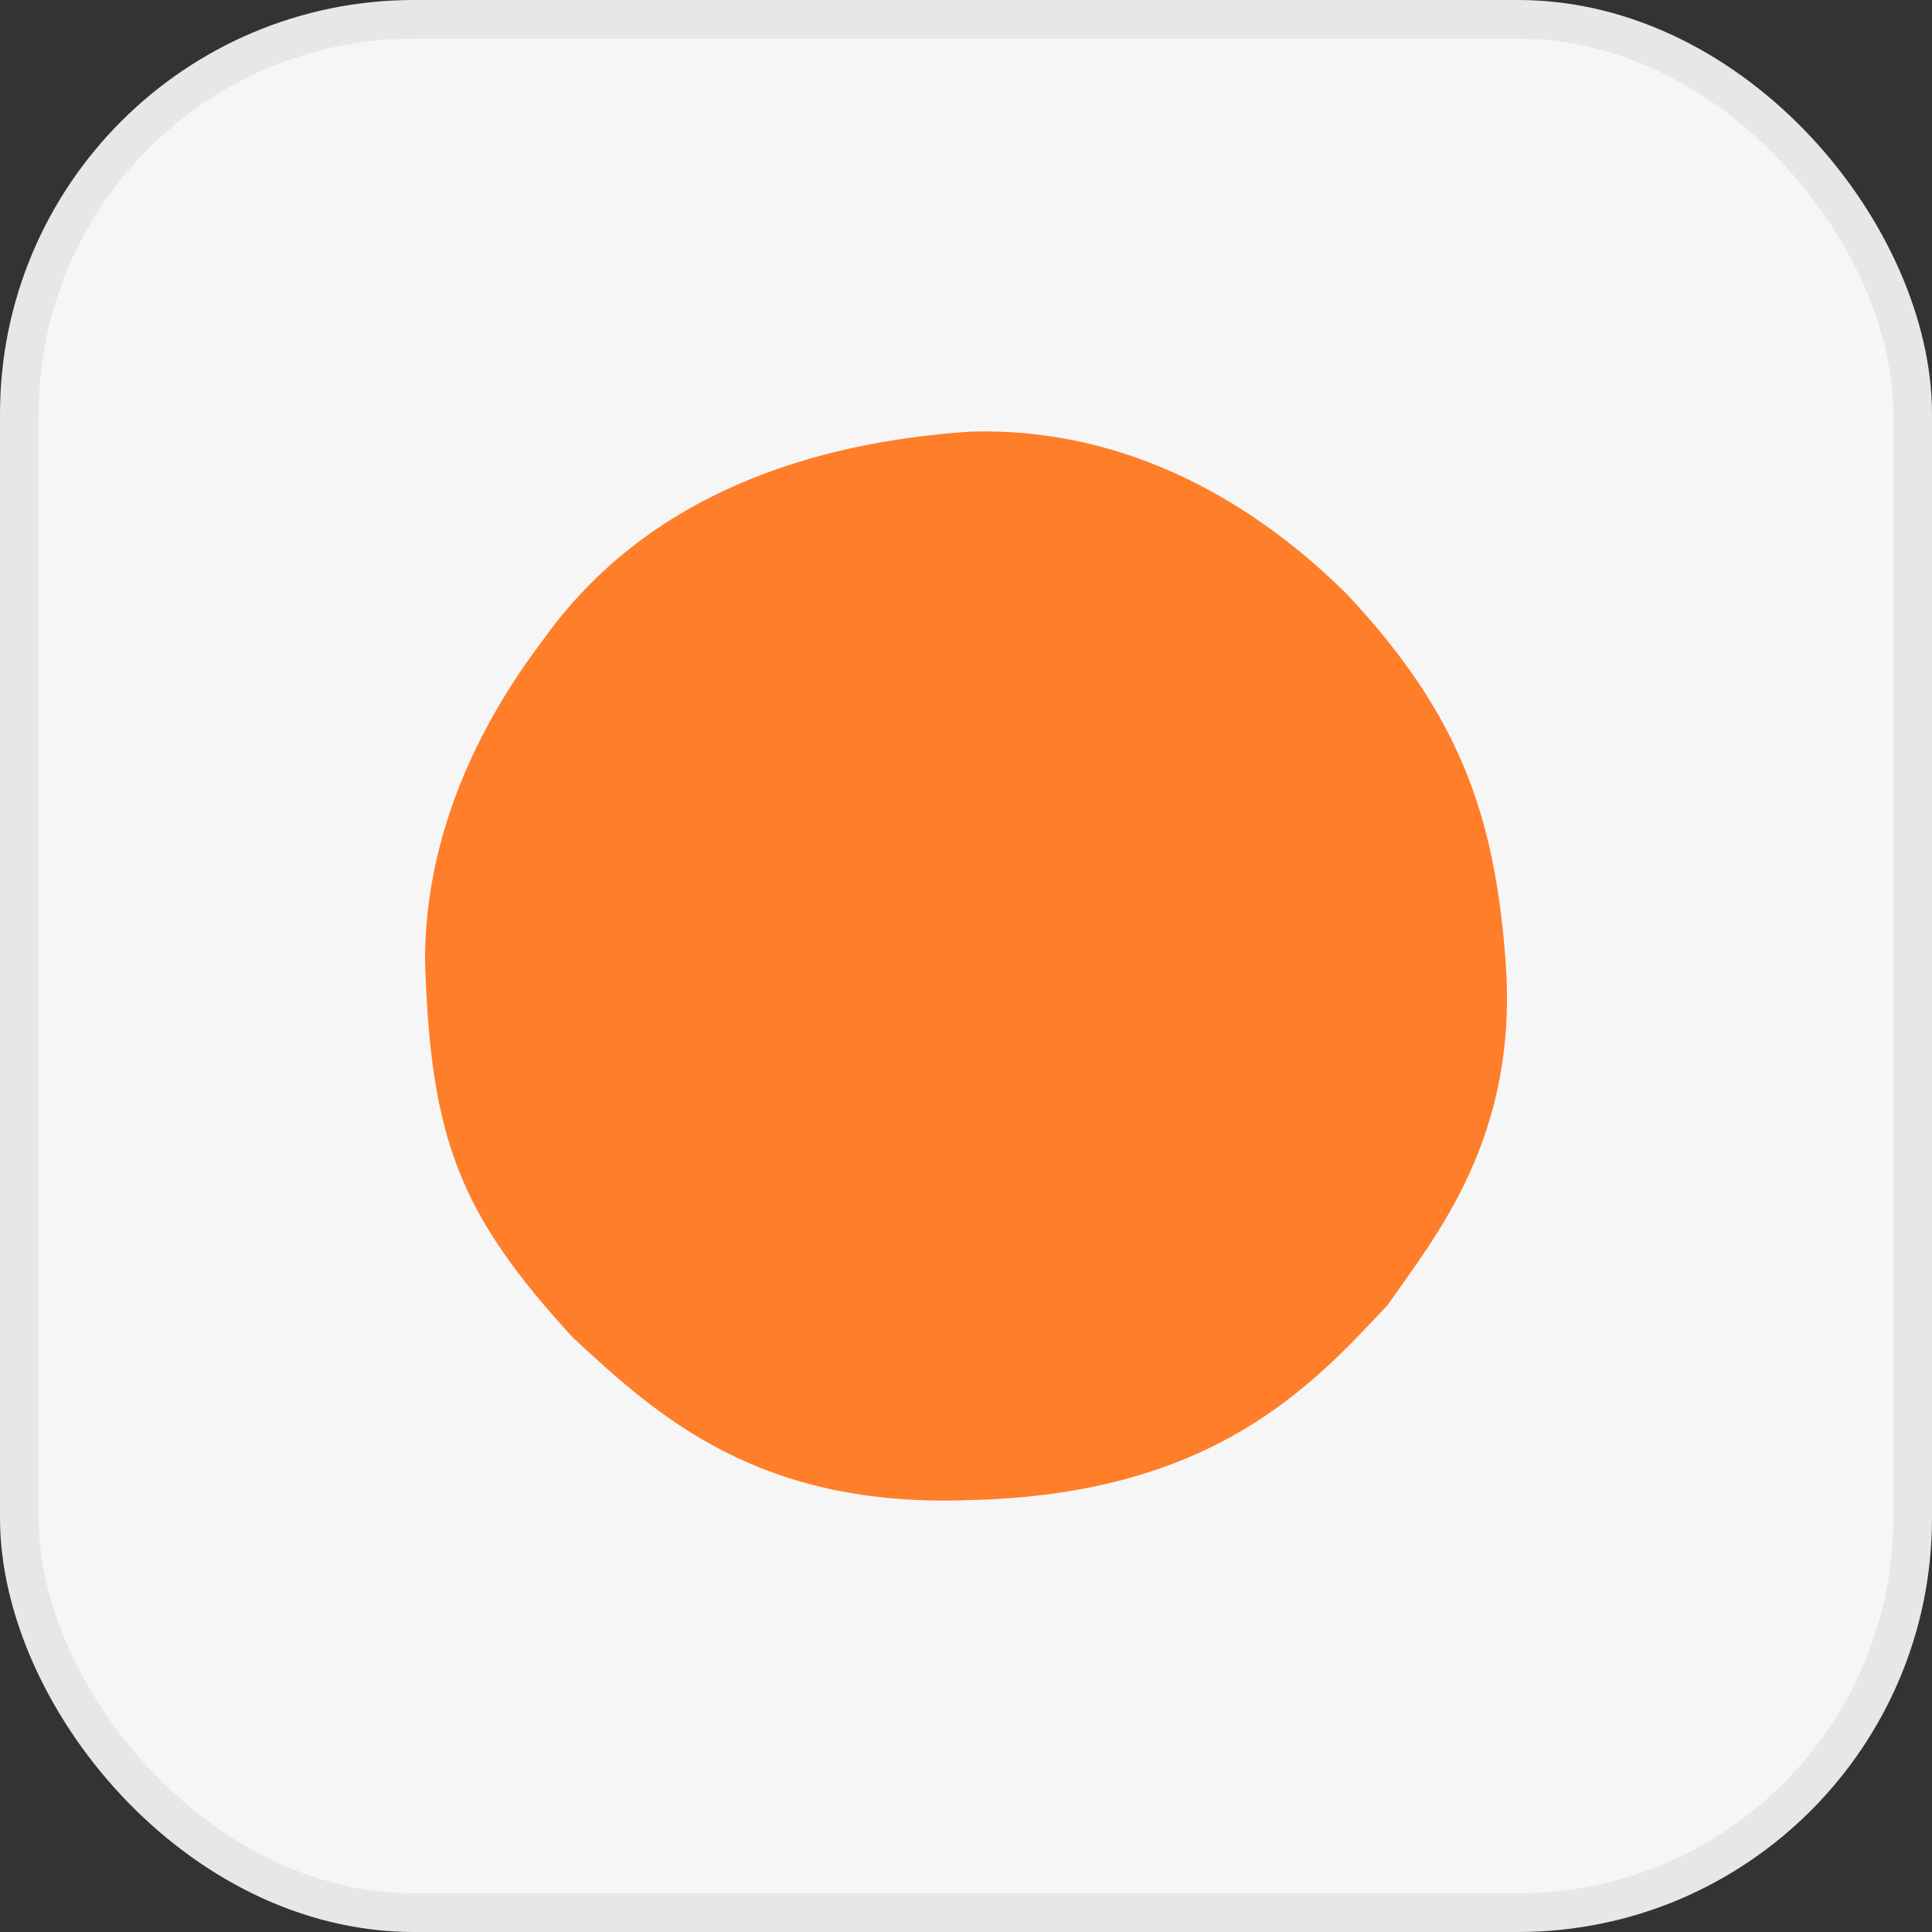
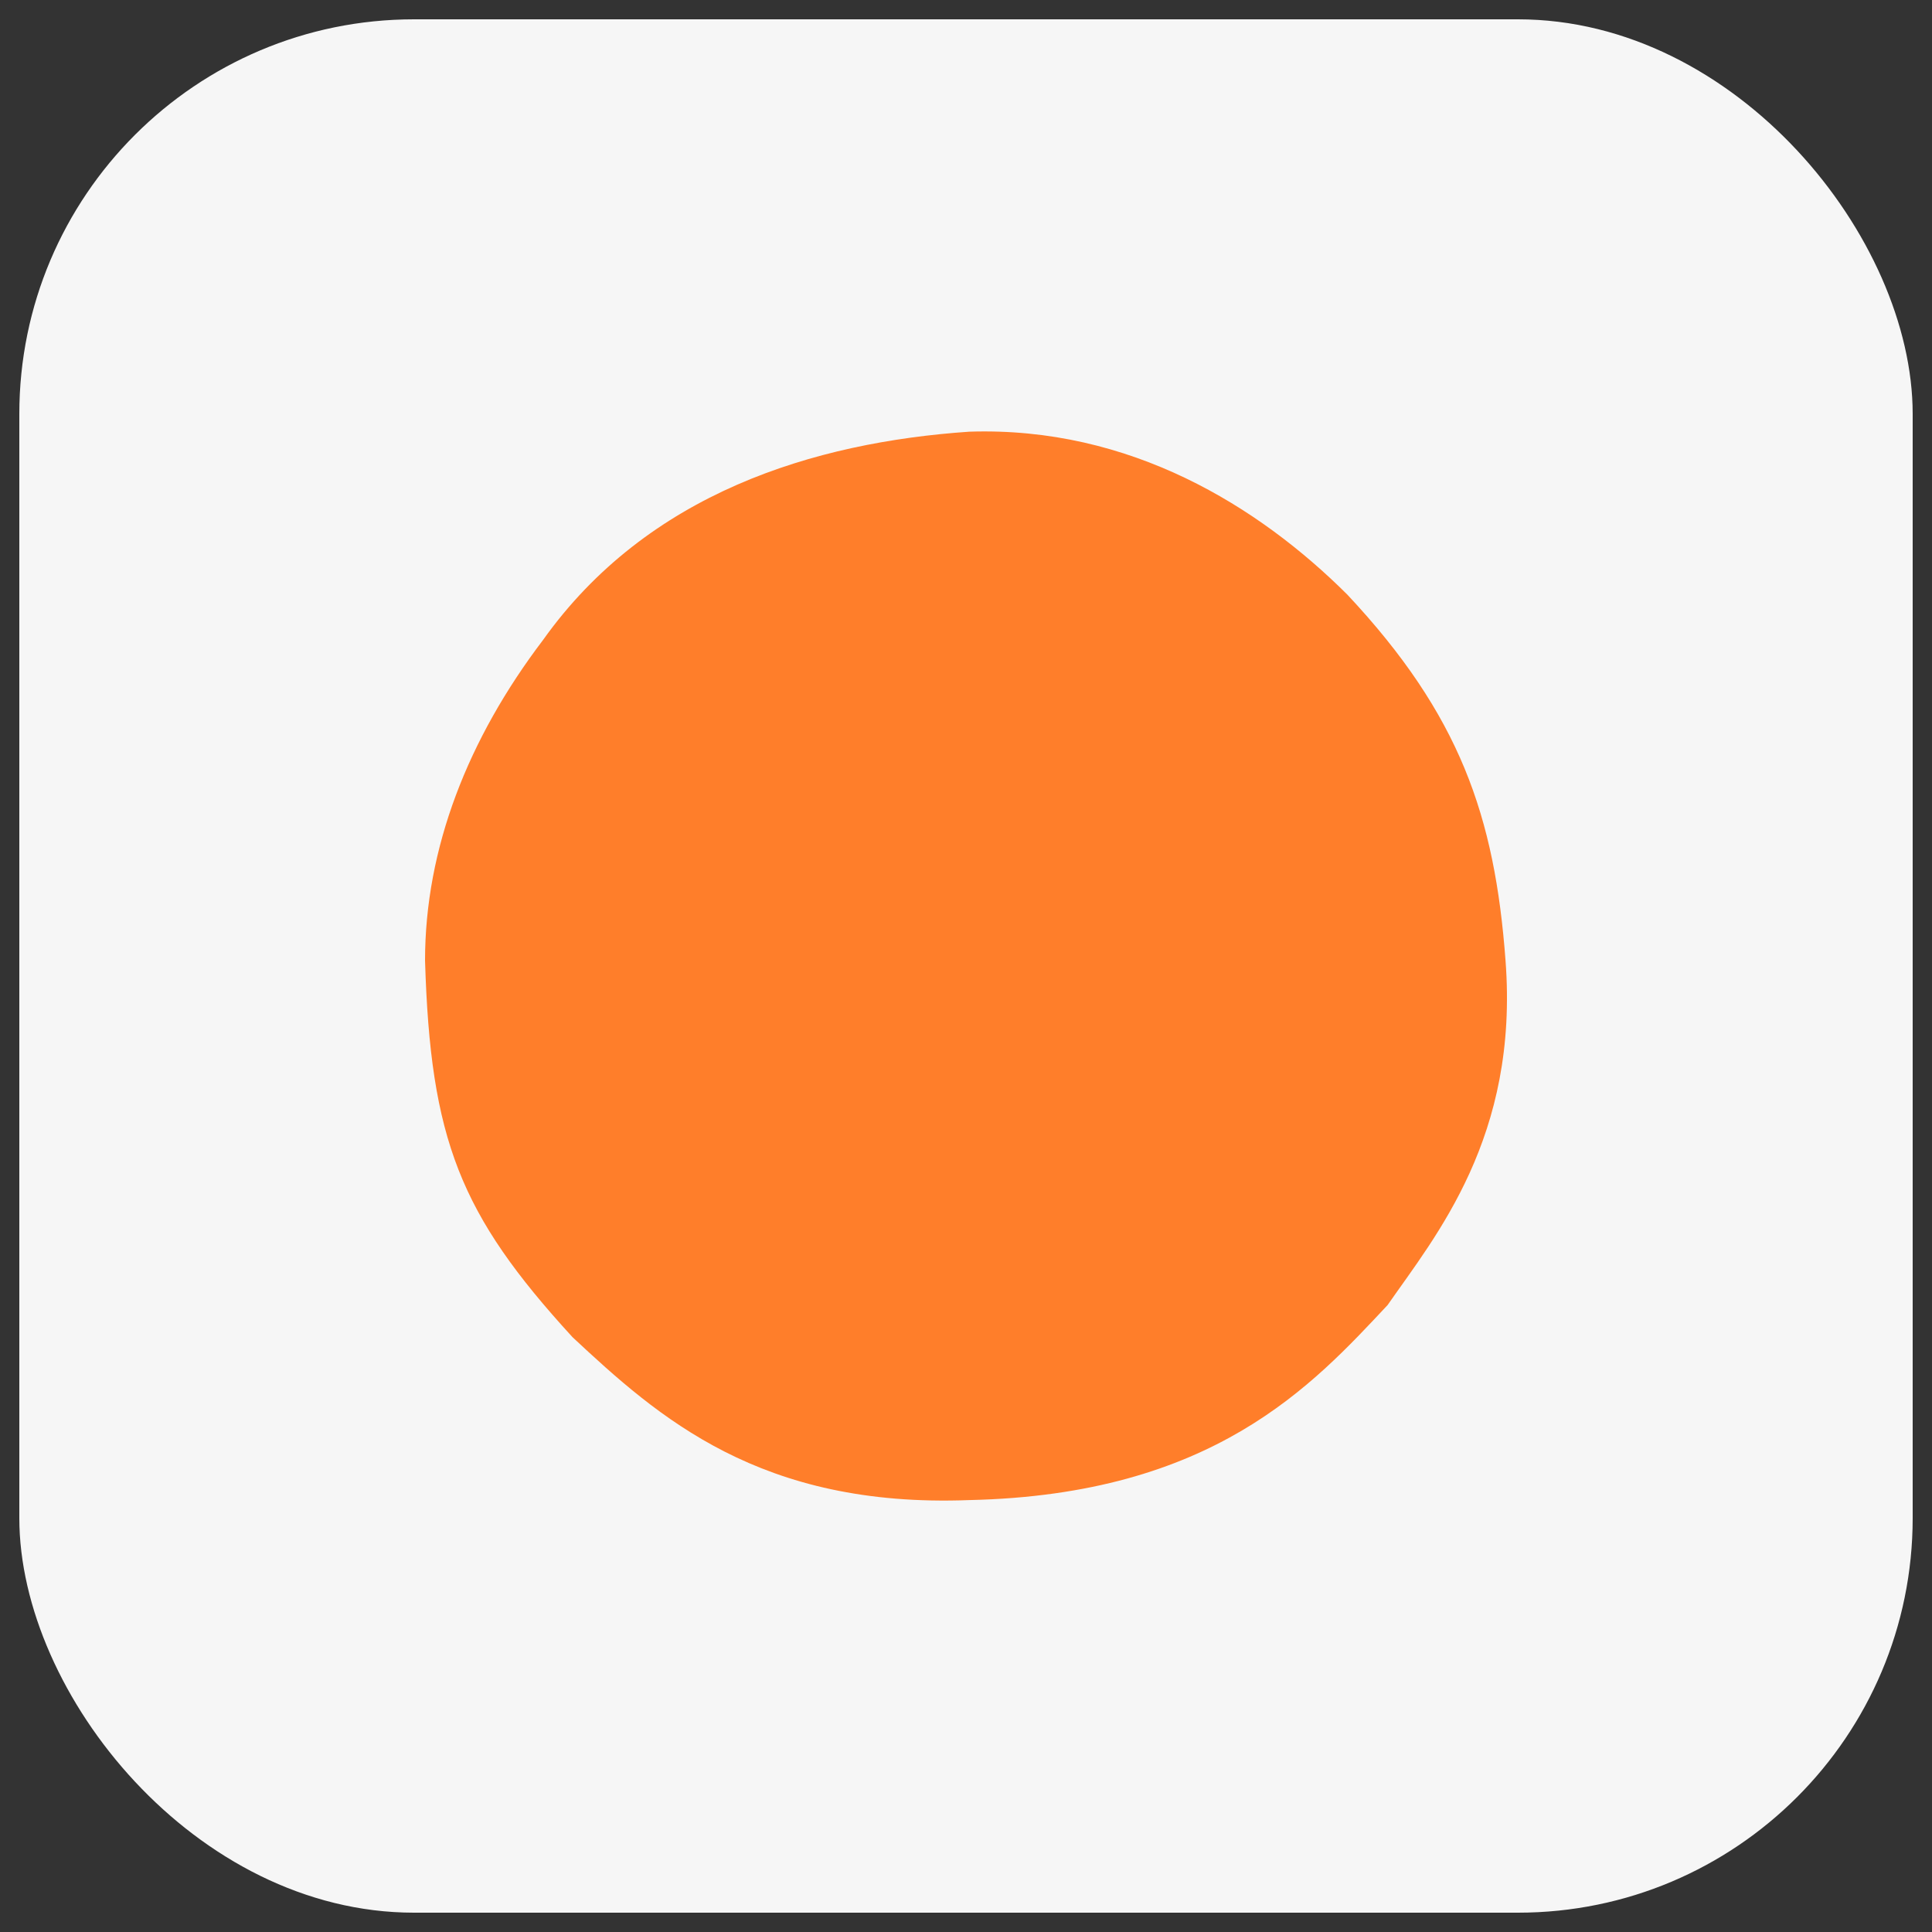
<svg xmlns="http://www.w3.org/2000/svg" width="50" height="50" viewBox="0 0 50 50" fill="none">
  <rect x="0" y="0" width="50" height="50" fill="#333333" stroke="none" />
  <rect x="0.5" y="0.5" width="49" height="49" rx="10.214" fill="#F6F6F6" />
-   <rect x="0.5" y="0.5" width="49" height="49" rx="10.214" stroke="#E7E7E7" />
  <path d="M38.963 24.859C39.31 29.421 37.159 31.979 35.91 33.776C33.967 35.849 31.4 38.684 25.085 38.822C19.673 39.029 17.037 36.679 14.816 34.605C11.902 31.425 11.139 29.49 11 24.859C11 21.955 12.11 19.121 14.053 16.564C16.759 12.762 21.061 11.448 25.085 11.172C29.249 11.034 32.579 13.107 34.869 15.389C37.783 18.499 38.685 21.126 38.963 24.859Z" fill="#FF7E2A" />
</svg>